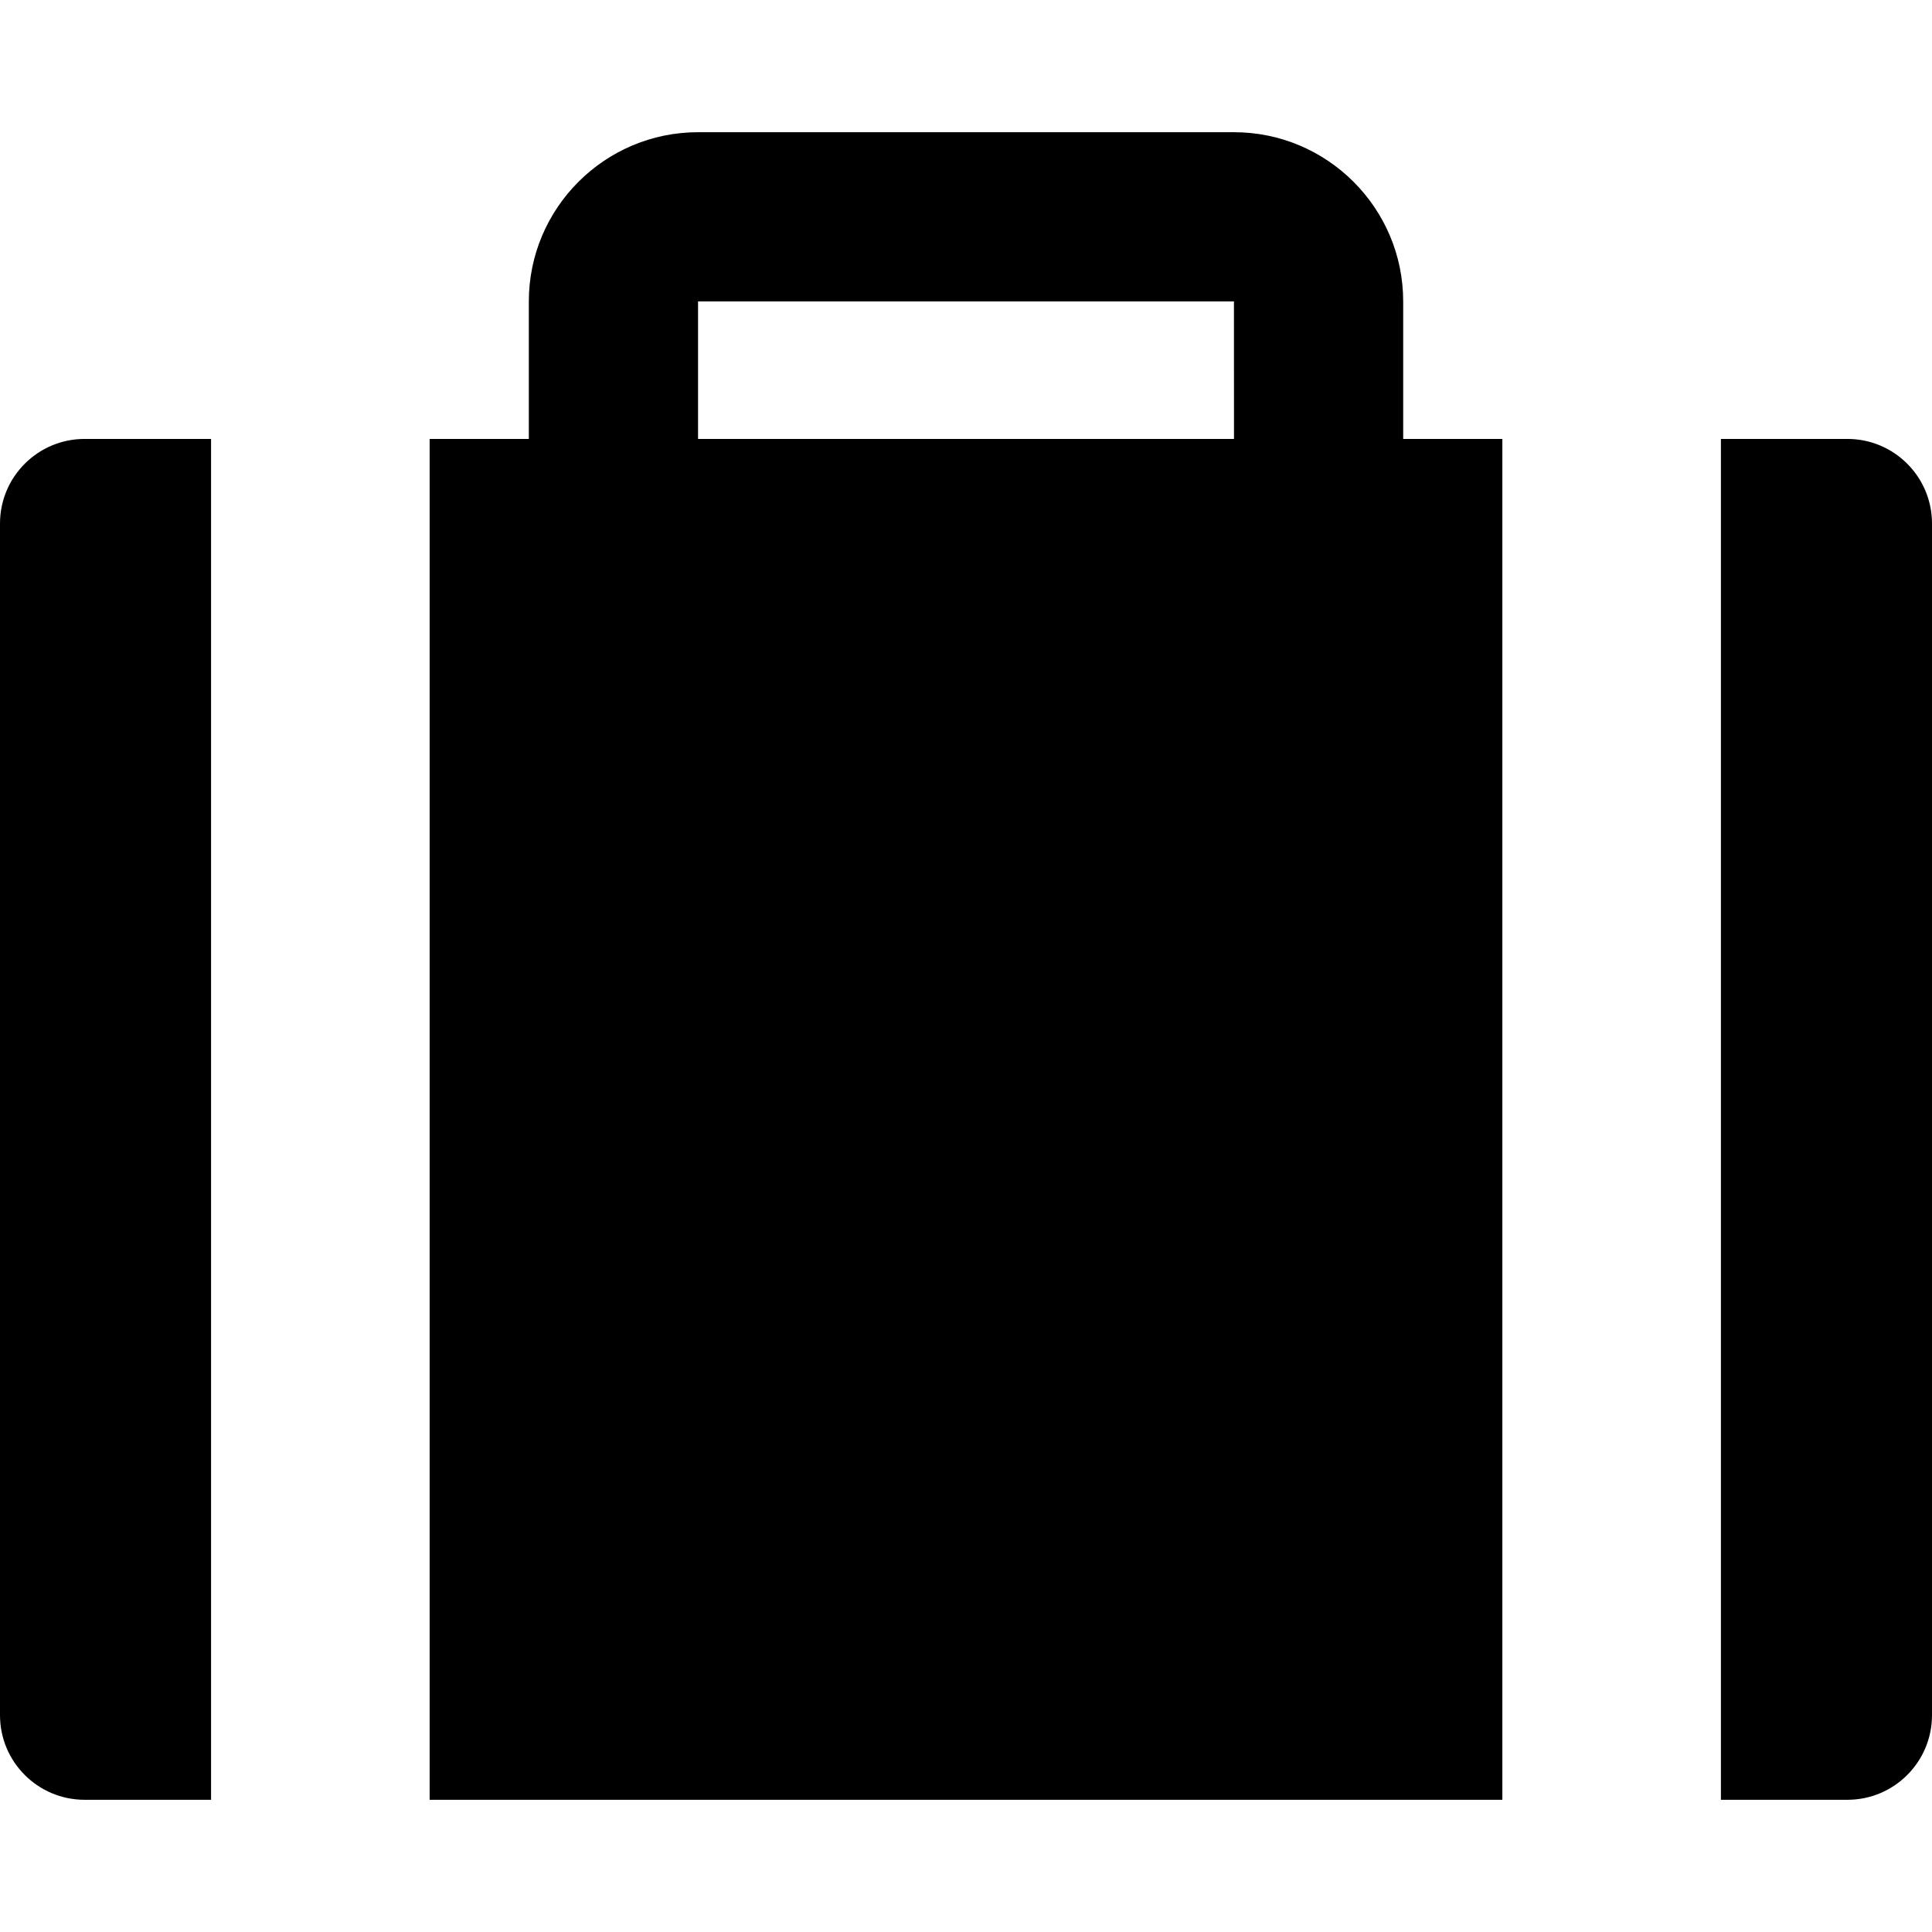
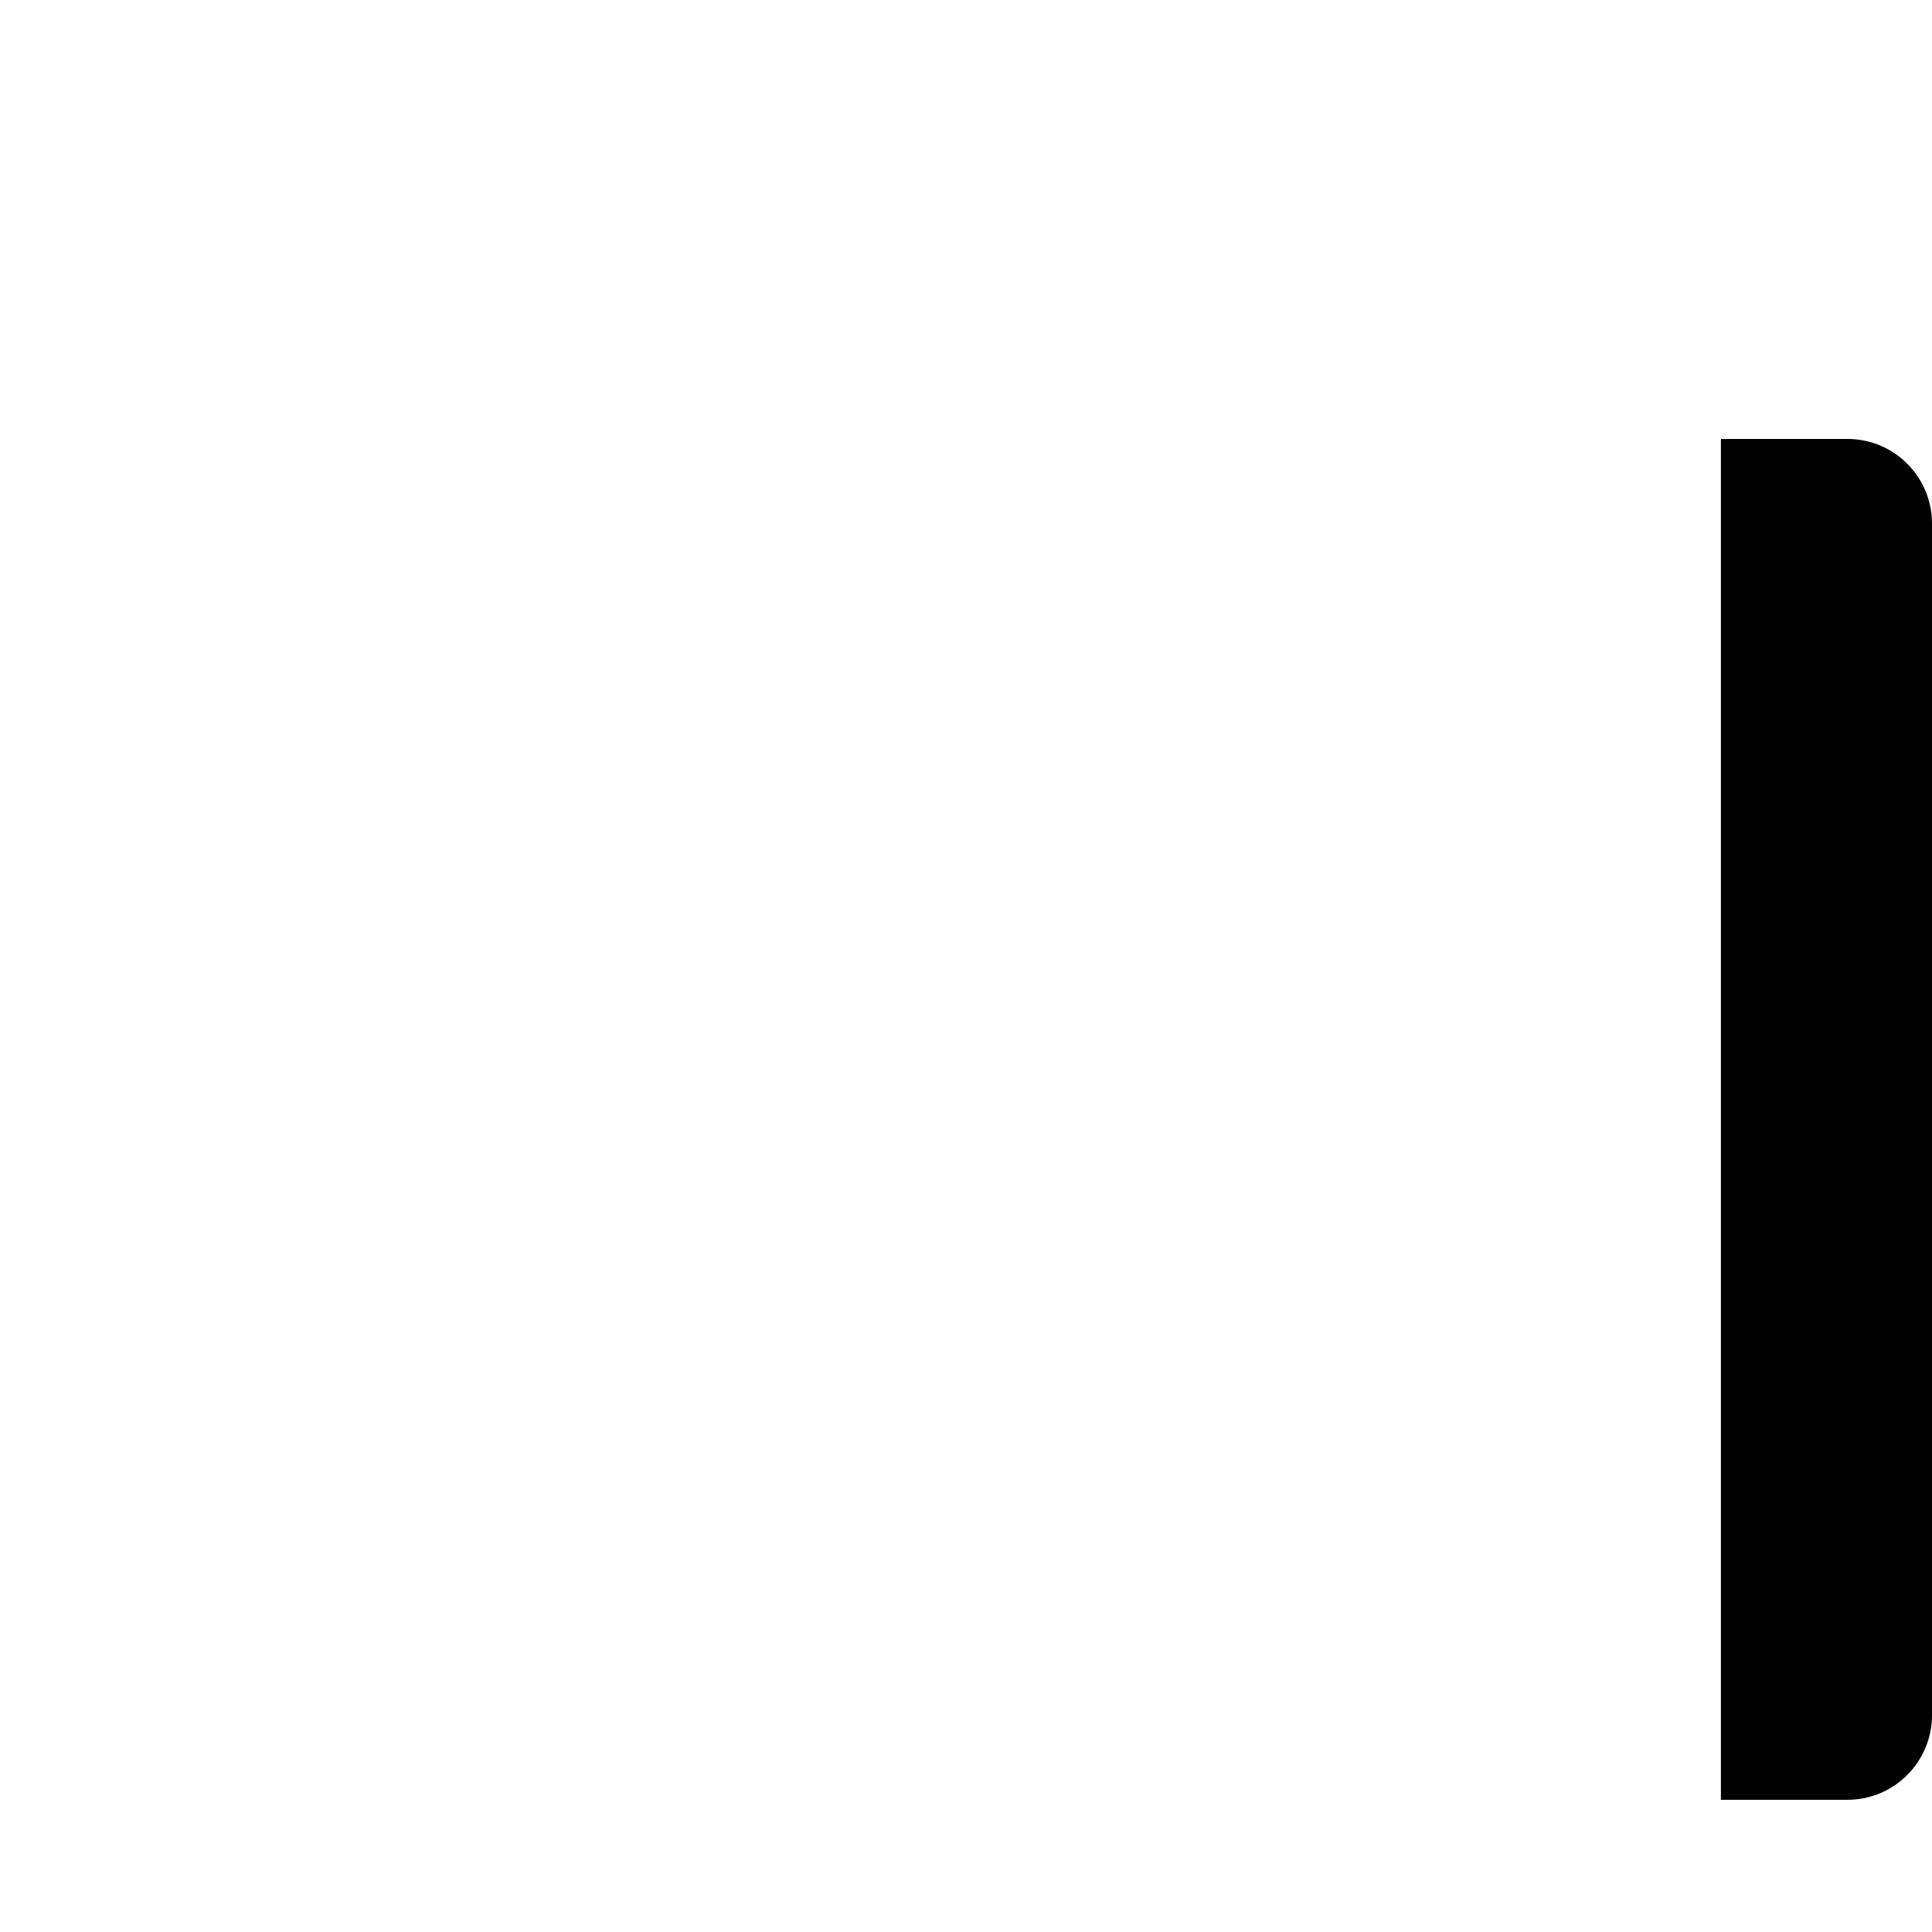
<svg xmlns="http://www.w3.org/2000/svg" version="1.1" id="Capa_1" x="0px" y="0px" width="91.334px" height="91.334px" viewBox="0 0 91.334 91.334" style="enable-background:new 0 0 91.334 91.334;" xml:space="preserve">
  <g>
    <g>
-       <path d="M20.311,85.084h50.712V20.75h-4.688v-6.5c0-4.411-3.589-8-8-8H33c-4.411,0-8,3.589-8,8v6.5h-4.689V85.084z M33,14.25    h25.334l0.002,6.5H33V14.25z" />
      <path d="M87.334,20.75h-5.979v64.334h5.979c2.209,0,4-1.791,4-4V24.75C91.334,22.541,89.543,20.75,87.334,20.75z" />
-       <path d="M9.978,20.75H4c-2.209,0-4,1.791-4,4v56.334c0,2.209,1.791,4,4,4h5.978V20.75z" />
    </g>
  </g>
  <g>
</g>
  <g>
</g>
  <g>
</g>
  <g>
</g>
  <g>
</g>
  <g>
</g>
  <g>
</g>
  <g>
</g>
  <g>
</g>
  <g>
</g>
  <g>
</g>
  <g>
</g>
  <g>
</g>
  <g>
</g>
  <g>
</g>
</svg>